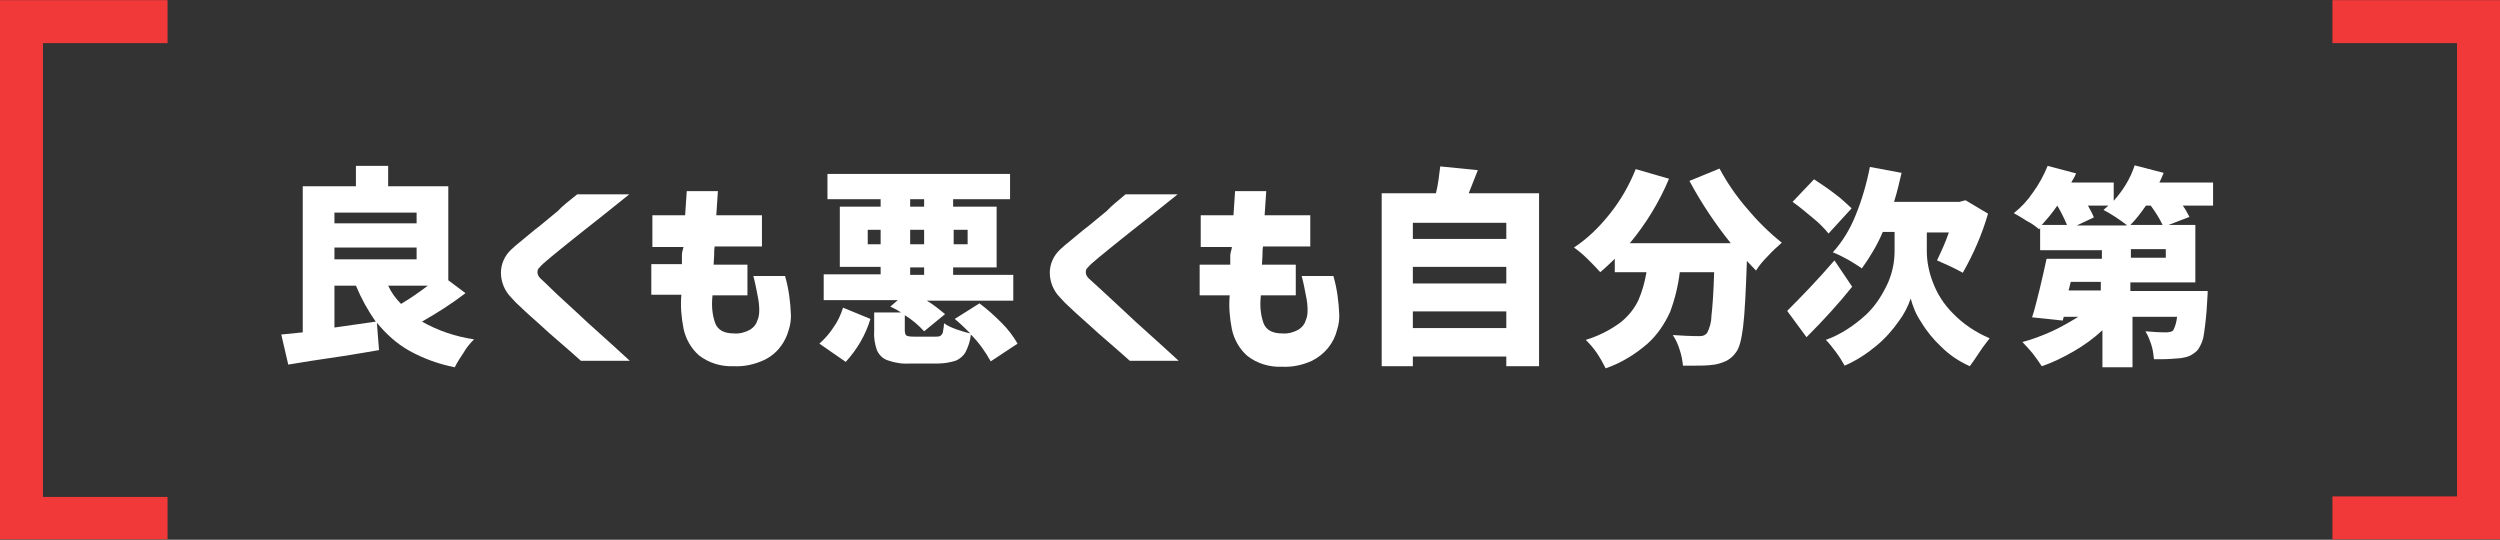
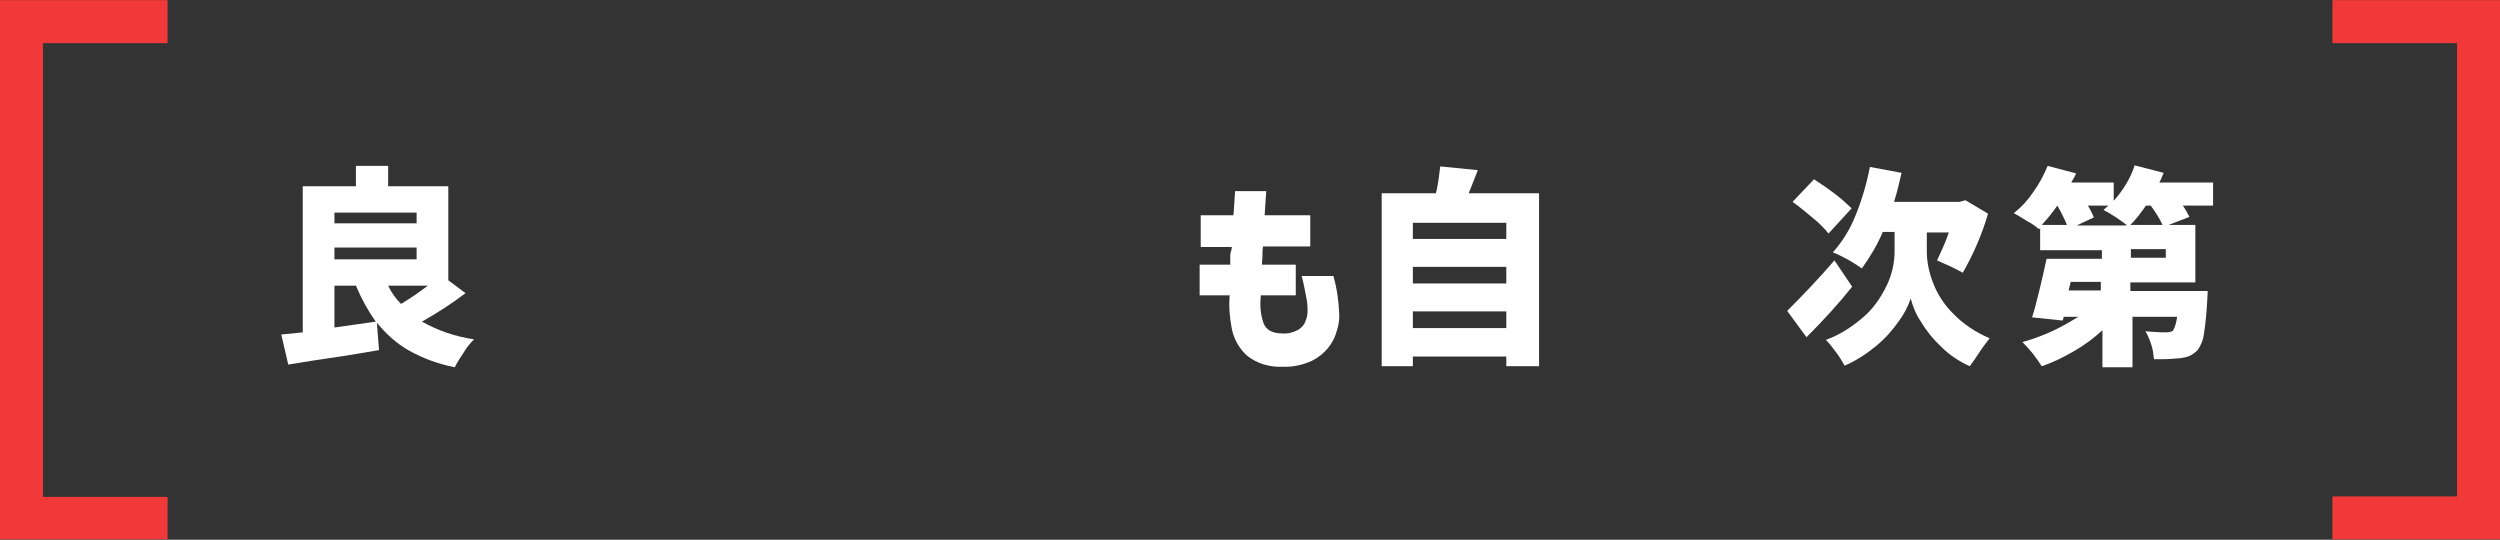
<svg xmlns="http://www.w3.org/2000/svg" version="1.1" id="レイヤー_1" x="0px" y="0px" viewBox="0 0 465.5 100.5" style="enable-background:new 0 0 465.5 100.5;" xml:space="preserve">
  <rect x="0" y="0" width="465.5" height="100.5" fill="#333333" stroke="none" />
  <style type="text/css">
	.st0{fill:#F23939;}
	.st1{fill-opacity:0;}
	.st2{fill:#FFFFFF;}
</style>
  <g id="グループ_2839" transform="translate(4 2.828)">
    <path id="パス_5671" class="st0" d="M27.2,97.6H-4V-2.8h31.2v8H4v84.5h23.2V97.6z" />
    <path id="パス_5672" class="st0" d="M430.3-2.8h31.2V97.6h-31.2v-8h23.2V5.2h-23.2V-2.8z" />
    <g id="グループ_2838" transform="translate(12880.242 1828.606)">
      <rect id="長方形_3312" x="-12880" y="-1820" class="st1" width="457" height="77" />
      <g id="グループ_2837" transform="translate(-12831.869 -1800.748)">
        <path id="パス_5673" class="st2" d="M34.3,23.9c-2.6,2-5.3,3.7-8.1,5.3c3,1.7,6.3,2.8,9.7,3.3c-0.7,0.7-1.4,1.5-1.9,2.4     c-0.6,0.9-1.2,1.8-1.7,2.8c-3-0.6-5.8-1.6-8.5-3.1c-2.3-1.3-4.3-3.1-6-5.2l0.4,5.1c-1.8,0.3-4,0.7-6.6,1.1C9,36,7,36.3,5.6,36.5     l-4.3,0.7L0,31.6l2-0.2l2-0.2V4h9.9V0.2h6V4h11.2v17.5L34.3,23.9z M25.2,8.9H9.9v2h15.3V8.9z M9.9,17.6h15.3v-2.2H9.9V17.6z      M9.9,30.3c2.2-0.3,4.8-0.7,7.7-1.1c-1.5-2.1-2.7-4.3-3.7-6.7h-4L9.9,30.3z M19.9,22.5c0.6,1.3,1.4,2.4,2.4,3.4     c1.7-1,3.4-2.2,5-3.4H19.9z" />
-         <path id="パス_5674" class="st2" d="M55.1,5.5h9.7c-2.1,1.7-4,3.2-5.5,4.4s-3.2,2.5-4.8,3.8c-1.6,1.3-3,2.4-4.2,3.4     c-1.2,1-1.9,1.6-2.2,2c-0.3,0.2-0.4,0.6-0.4,0.9c0,0.4,0.2,0.8,0.5,1.1c0.3,0.3,1.1,1,2.2,2.1s2.6,2.4,4.2,3.9     c1.6,1.5,3.2,3,4.8,4.4c1.6,1.4,3.4,3.1,5.5,5h-9.1c-1.6-1.4-2.9-2.6-4.1-3.6s-2.4-2.1-3.6-3.2c-1.2-1.1-2.4-2.1-3.3-3     c-0.7-0.6-1.4-1.3-2-2c-1.2-1.2-1.9-2.9-1.9-4.6c0-1.6,0.7-3.2,1.9-4.3c0.4-0.4,1.1-1,2.1-1.8s2-1.7,3.2-2.6     c1.2-1,2.3-1.9,3.4-2.8C52.3,7.7,53.6,6.7,55.1,5.5" />
-         <path id="パス_5675" class="st2" d="M74.9,15.3h-5.8V9.4h6.1c0.1-1.4,0.2-2.9,0.3-4.5h5.8c-0.1,1.6-0.2,3.1-0.3,4.5h8.5v5.8     h-8.8c-0.1,0.6-0.1,1.1-0.1,1.7s-0.1,1.1-0.1,1.7h6.3v5.7h-6.5c-0.2,1.8-0.1,3.5,0.5,5.2c0.5,1.3,1.7,1.9,3.5,1.9     c1,0.1,2.1-0.2,3-0.7c0.6-0.4,1.1-0.9,1.3-1.6c0.3-0.6,0.4-1.3,0.4-2c0-0.9-0.1-1.8-0.3-2.7c-0.2-1-0.4-2.2-0.8-3.7h5.9     c0.7,2.4,1,4.8,1.1,7.3c0,0.9-0.1,1.8-0.4,2.7c-0.3,1.1-0.8,2.2-1.5,3.1c-0.8,1.1-1.9,2-3.2,2.6c-1.8,0.8-3.6,1.2-5.6,1.1     c-2.3,0.1-4.6-0.6-6.4-2c-1.5-1.3-2.5-3.1-2.9-5c-0.4-2.1-0.6-4.2-0.4-6.3h-5.6v-5.7h5.7c0-0.5,0-1.1,0-1.7S74.8,15.8,74.9,15.3" />
-         <path id="パス_5676" class="st2" d="M100.2,33.3c1-0.9,1.9-1.9,2.6-3c0.8-1.1,1.4-2.4,1.8-3.7l5.1,2.1c-0.9,3-2.5,5.7-4.6,8     L100.2,33.3z M132.1,36.6c-1-1.8-2.2-3.5-3.7-5c-0.1,1.2-0.5,2.3-1,3.3c-0.4,0.7-1.1,1.3-1.9,1.6c-1,0.3-2.1,0.5-3.2,0.5h-5.2     c-1.4,0.1-2.8-0.1-4.2-0.6c-0.9-0.3-1.6-1-2-1.9c-0.4-1.2-0.6-2.4-0.5-3.6v-3.4h5c-0.3-0.2-0.9-0.6-2-1.1l1.4-1.2h-13.8v-4.8     h10.6v-1.4H104V7.8h7.6V6.4h-9.9V1.7h34v4.7h-10.6v1.4h8.1v11.3h-8.1v1.4h11.2v4.8h-16.1c1.2,0.7,2.3,1.6,3.4,2.5l-3.9,3.2     c-1.1-1.2-2.3-2.2-3.6-3v2.8c0,0.5,0.1,0.8,0.3,1c0.5,0.2,1,0.2,1.5,0.2h4c0.3,0,0.6,0,0.9-0.2c0.2-0.2,0.4-0.4,0.4-0.7     c0.1-0.5,0.2-1.1,0.2-1.6c0.7,0.5,1.4,0.8,2.2,1.1c0.9,0.3,1.8,0.6,2.7,0.8c-0.9-0.9-1.8-1.8-2.9-2.7l4.6-2.9     c1.5,1.1,2.9,2.4,4.2,3.7c1.1,1.1,2.1,2.4,2.9,3.8L132.1,36.6z M109.2,14.8h2.4v-2.7h-2.4L109.2,14.8z M117.1,7.8h2.6V6.4h-2.6     V7.8z M119.7,12.1h-2.6v2.7h2.6V12.1z M117.1,20.5h2.6v-1.4h-2.6V20.5z M127.8,12.1h-2.6v2.7h2.6V12.1z" />
-         <path id="パス_5677" class="st2" d="M157.2,5.5h9.7c-2.1,1.7-4,3.2-5.5,4.4s-3.2,2.5-4.8,3.8c-1.6,1.3-3,2.4-4.2,3.4     c-1.2,1-1.9,1.6-2.2,2c-0.3,0.2-0.4,0.6-0.4,0.9c0,0.4,0.2,0.8,0.5,1.1c0.3,0.3,1.1,1,2.3,2.1c1.2,1.1,2.6,2.4,4.2,3.9     c1.6,1.5,3.2,3,4.8,4.4c1.6,1.4,3.4,3.1,5.5,5h-9.1c-1.6-1.4-2.9-2.6-4.1-3.6s-2.4-2.1-3.6-3.2c-1.2-1.1-2.4-2.1-3.3-3     c-0.7-0.6-1.4-1.3-2-2c-1.2-1.2-1.9-2.9-1.9-4.6c0-1.6,0.7-3.2,1.9-4.3c0.4-0.4,1.1-1,2.1-1.8s2-1.7,3.2-2.6     c1.2-1,2.3-1.9,3.4-2.8C154.5,7.7,155.8,6.7,157.2,5.5" />
        <path id="パス_5678" class="st2" d="M177,15.3h-5.8V9.4h6.1c0.1-1.4,0.2-2.9,0.3-4.5h5.8c-0.1,1.6-0.2,3.1-0.3,4.5h8.5v5.8     h-8.8c-0.1,0.6-0.1,1.1-0.1,1.7s-0.1,1.1-0.1,1.7h6.3v5.7h-6.5c-0.2,1.8-0.1,3.5,0.5,5.2c0.5,1.3,1.7,1.9,3.5,1.9     c1,0.1,2.1-0.2,3-0.7c0.6-0.4,1.1-0.9,1.3-1.6c0.3-0.6,0.4-1.3,0.4-2c0-0.9-0.1-1.8-0.3-2.7c-0.2-1-0.4-2.2-0.8-3.7h5.9     c0.7,2.4,1,4.8,1.1,7.3c0,0.9-0.1,1.8-0.4,2.7c-0.6,2.5-2.3,4.6-4.7,5.8c-1.8,0.8-3.6,1.2-5.6,1.1c-2.3,0.1-4.6-0.6-6.4-2     c-1.5-1.3-2.5-3.1-2.9-5c-0.4-2.1-0.6-4.2-0.4-6.3h-5.6v-5.7h5.7c0-0.5,0-1.1,0-1.7S177,15.8,177,15.3" />
        <path id="パス_5679" class="st2" d="M234.2,5.3v32.2h-6.1v-1.8h-17.4v1.8h-5.8V5.3H215c0.4-1.6,0.6-3.3,0.8-5l7,0.7     c-0.4,1-1,2.5-1.7,4.3H234.2z M228.1,10.8h-17.4v3h17.4V10.8z M228.1,19h-17.4v3.1h17.4V19z M210.7,30.4h17.4v-3.1h-17.4V30.4z" />
-         <path id="パス_5680" class="st2" d="M267.8,0.7c1.4,2.6,3.1,5.1,5,7.3c2,2.4,4.2,4.6,6.6,6.5c-0.9,0.8-1.8,1.6-2.6,2.5     c-0.8,0.8-1.6,1.7-2.2,2.7l-1.7-1.8c-0.2,5.7-0.4,9.8-0.7,12.2s-0.7,4.1-1.4,4.9c-0.4,0.6-1,1.1-1.7,1.5     c-0.7,0.3-1.5,0.6-2.2,0.7c-1.3,0.2-2.6,0.2-3.9,0.2H261c-0.1-1-0.3-2-0.6-2.9c-0.3-1-0.7-1.9-1.3-2.8c1.6,0.1,3.2,0.2,4.8,0.2     c0.3,0,0.6,0,0.9-0.1c0.3-0.1,0.5-0.3,0.7-0.5c0.5-1,0.8-2.1,0.8-3.2c0.2-1.7,0.4-4.4,0.5-8.1h-6.4c-0.3,2.5-0.9,5-1.8,7.4     c-1,2.2-2.4,4.3-4.2,5.9c-2.3,2-4.9,3.6-7.8,4.6c-0.5-1-1-1.9-1.6-2.8c-0.6-0.9-1.3-1.7-2.1-2.5c2.3-0.7,4.5-1.8,6.4-3.2     c1.4-1.1,2.6-2.5,3.4-4.2c0.7-1.6,1.2-3.4,1.5-5.2h-5.9v-2.5c-0.9,0.9-1.8,1.7-2.7,2.5c-0.7-0.8-1.5-1.6-2.3-2.4     c-1-1-1.9-1.7-2.6-2.2c2.6-1.7,4.8-3.9,6.7-6.3c2-2.5,3.6-5.3,4.8-8.3l6.2,1.8c-1.8,4.3-4.3,8.4-7.3,12h18.8     c-2.9-3.6-5.5-7.5-7.7-11.6L267.8,0.7z" />
        <path id="パス_5681" class="st2" d="M292.5,22.7c-2.4,3-5.2,6.1-8.5,9.4l-3.6-4.9c2.7-2.7,5.7-5.8,8.8-9.4L292.5,22.7z      M288.1,12.8c-0.8-1-1.8-2-2.8-2.8c-1.3-1.1-2.5-2.1-3.9-3.1l4-4.2c1.4,0.9,2.7,1.8,4,2.8c1.1,0.8,2,1.7,3,2.6L288.1,12.8z      M306.4,16.1c0,1.9,0.4,3.9,1.1,5.7c0.8,2.2,2.1,4.2,3.7,5.8c1.9,2,4.3,3.6,6.9,4.7c-0.5,0.7-1.2,1.5-1.9,2.6s-1.3,1.9-1.8,2.6     c-2-0.9-3.8-2.1-5.3-3.6c-1.5-1.4-2.8-3-3.8-4.7c-0.9-1.3-1.5-2.8-1.9-4.3c-0.5,1.5-1.3,3-2.2,4.2c-1.2,1.7-2.6,3.3-4.2,4.6     c-1.8,1.5-3.8,2.8-5.9,3.7c-0.5-0.9-1-1.7-1.6-2.5c-0.6-0.8-1.2-1.6-1.9-2.3c2.8-1,5.3-2.7,7.5-4.7c1.8-1.7,3.1-3.8,4.1-6     c0.8-1.9,1.2-3.8,1.2-5.9v-3.5h-2.2c-1,2.4-2.4,4.7-3.9,6.8c-0.8-0.6-1.7-1.1-2.5-1.6c-1.1-0.6-2.1-1.1-2.9-1.4     c1.8-2,3.2-4.3,4.2-6.8c1.2-2.9,2.1-6,2.7-9.1l5.9,1.1c-0.4,1.7-0.8,3.5-1.4,5.4h12.2l1.1-0.3l4.2,2.5c-1.1,3.8-2.7,7.5-4.7,11     c-1.6-0.9-3.2-1.6-4.8-2.3c0.8-1.7,1.6-3.4,2.2-5.2h-4.1L306.4,16.1z" />
        <path id="パス_5682" class="st2" d="M354,7.5c0.5,0.7,0.9,1.4,1.3,2.2l-3.9,1.5h5v10.7h-12.1v1.6h14.4c0,0.9-0.1,1.5-0.1,2     c-0.1,2-0.3,4-0.6,6c-0.1,1-0.5,2-1.1,2.9c-0.4,0.5-0.9,0.8-1.4,1.1c-0.6,0.3-1.2,0.4-1.8,0.5c-1.2,0.1-2.4,0.2-3.6,0.2h-1.4     c-0.1-0.9-0.2-1.8-0.5-2.7c-0.3-0.9-0.6-1.7-1.1-2.5c1.2,0.1,2.5,0.2,3.8,0.2c0.3,0,0.5,0,0.8-0.1c0.2,0,0.4-0.1,0.6-0.3     c0.4-0.8,0.6-1.6,0.7-2.5h-8.3v9.4h-5.6v-6.9c-1.6,1.5-3.4,2.8-5.3,3.9c-1.9,1.1-3.9,2.1-6,2.8c-0.5-0.8-1.1-1.6-1.7-2.4     c-0.6-0.7-1.2-1.4-1.9-2.1c1.9-0.5,3.7-1.2,5.5-2c1.7-0.8,3.3-1.7,4.9-2.7h-2.7l-0.2,0.7l-5.7-0.6c0.5-1.5,0.9-3.2,1.4-5.2     s0.9-3.9,1.3-5.7h10.3v-1.6h-11.5v-4.1l-0.2,0.2c-0.7-0.6-1.4-1.1-2.2-1.5c-0.9-0.6-1.8-1.1-2.5-1.5c1.4-1.1,2.6-2.4,3.6-3.9     c1.1-1.5,2-3.2,2.7-4.9l5.3,1.4c-0.2,0.4-0.3,0.7-0.5,1s-0.3,0.5-0.4,0.7h7.9v3.4c1.7-1.9,3.1-4.1,3.9-6.6l5.4,1.4     c-0.1,0.2-0.3,0.8-0.8,1.8h10v4.3H354z M332.5,11.2c-0.5-1.2-1.1-2.4-1.8-3.6c-0.9,1.3-1.8,2.4-2.9,3.6H332.5z M338.8,23.4v-1.6     h-5.6l-0.4,1.6H338.8z M343.6,11.2c-0.5-0.4-1.2-0.9-2.1-1.5c-0.8-0.5-1.6-1-2.2-1.3l0.9-0.8h-3.8c0.4,0.7,0.8,1.4,1.1,2.2     l-3.2,1.5H343.6z M350.3,11.2c-0.6-1.3-1.4-2.5-2.2-3.6h-0.9c-0.9,1.3-1.8,2.5-2.9,3.6H350.3z M350.9,15.7h-6.5v1.6h6.5V15.7z" />
      </g>
    </g>
  </g>
</svg>